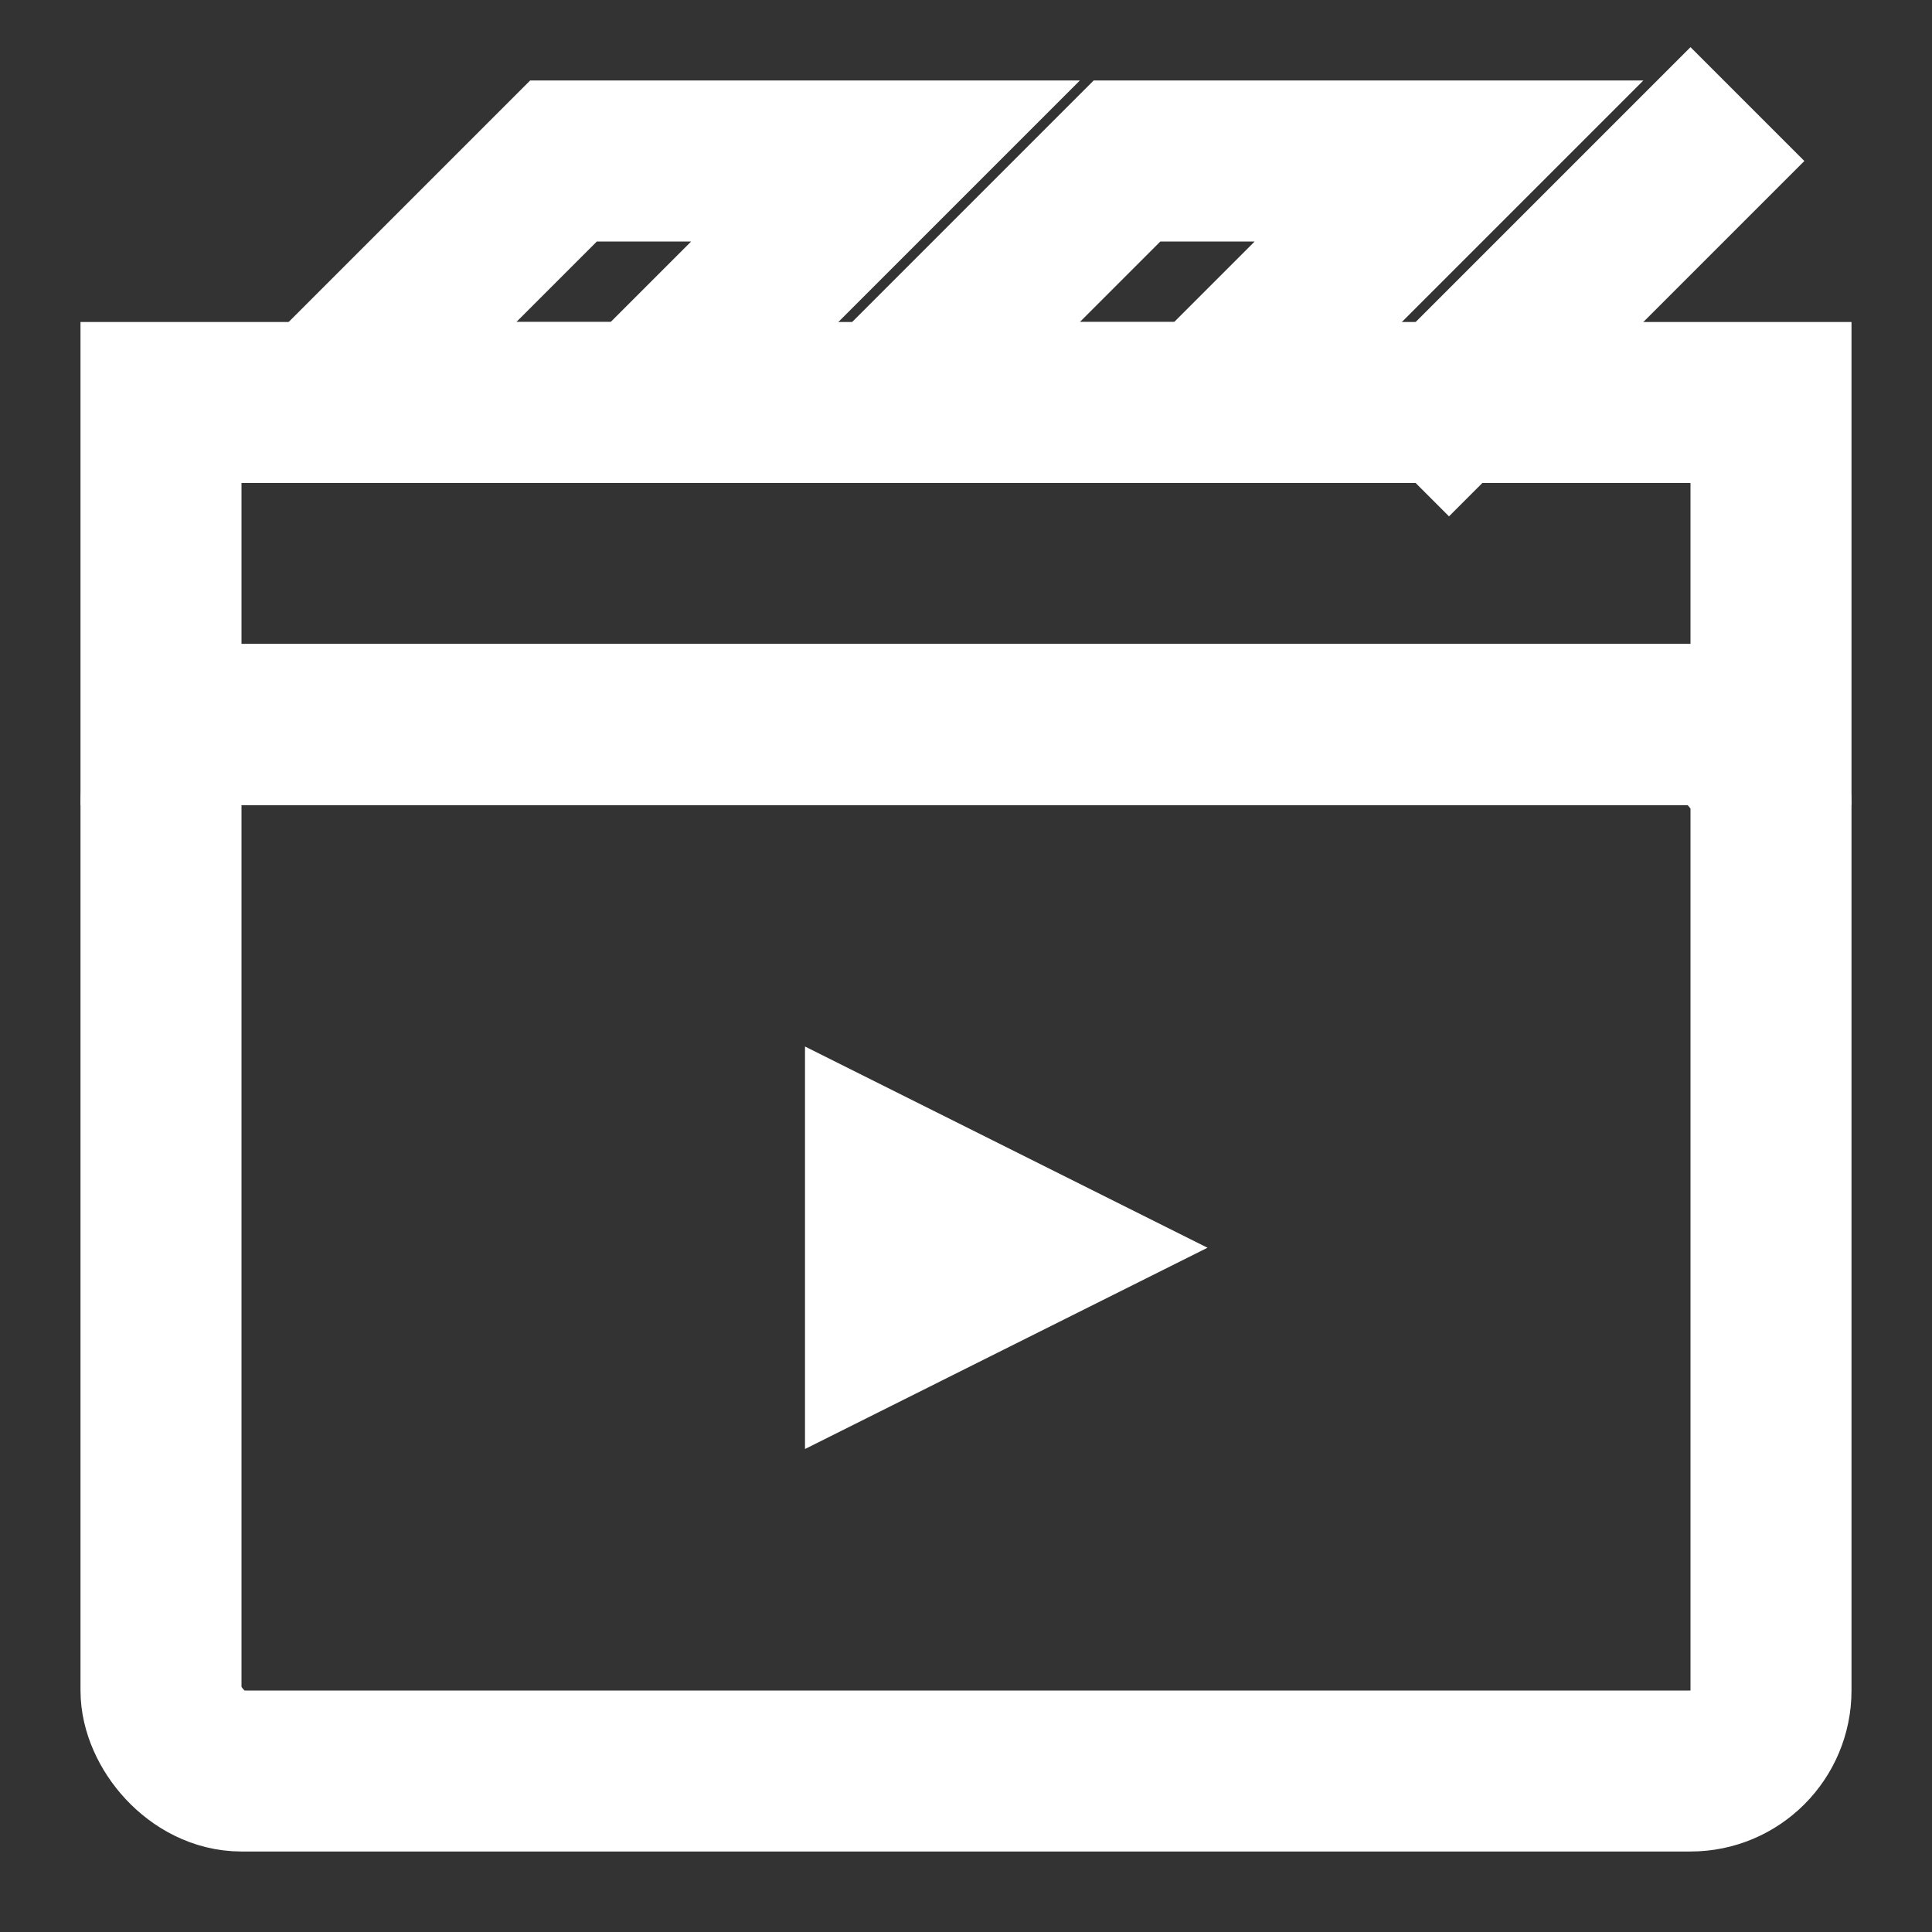
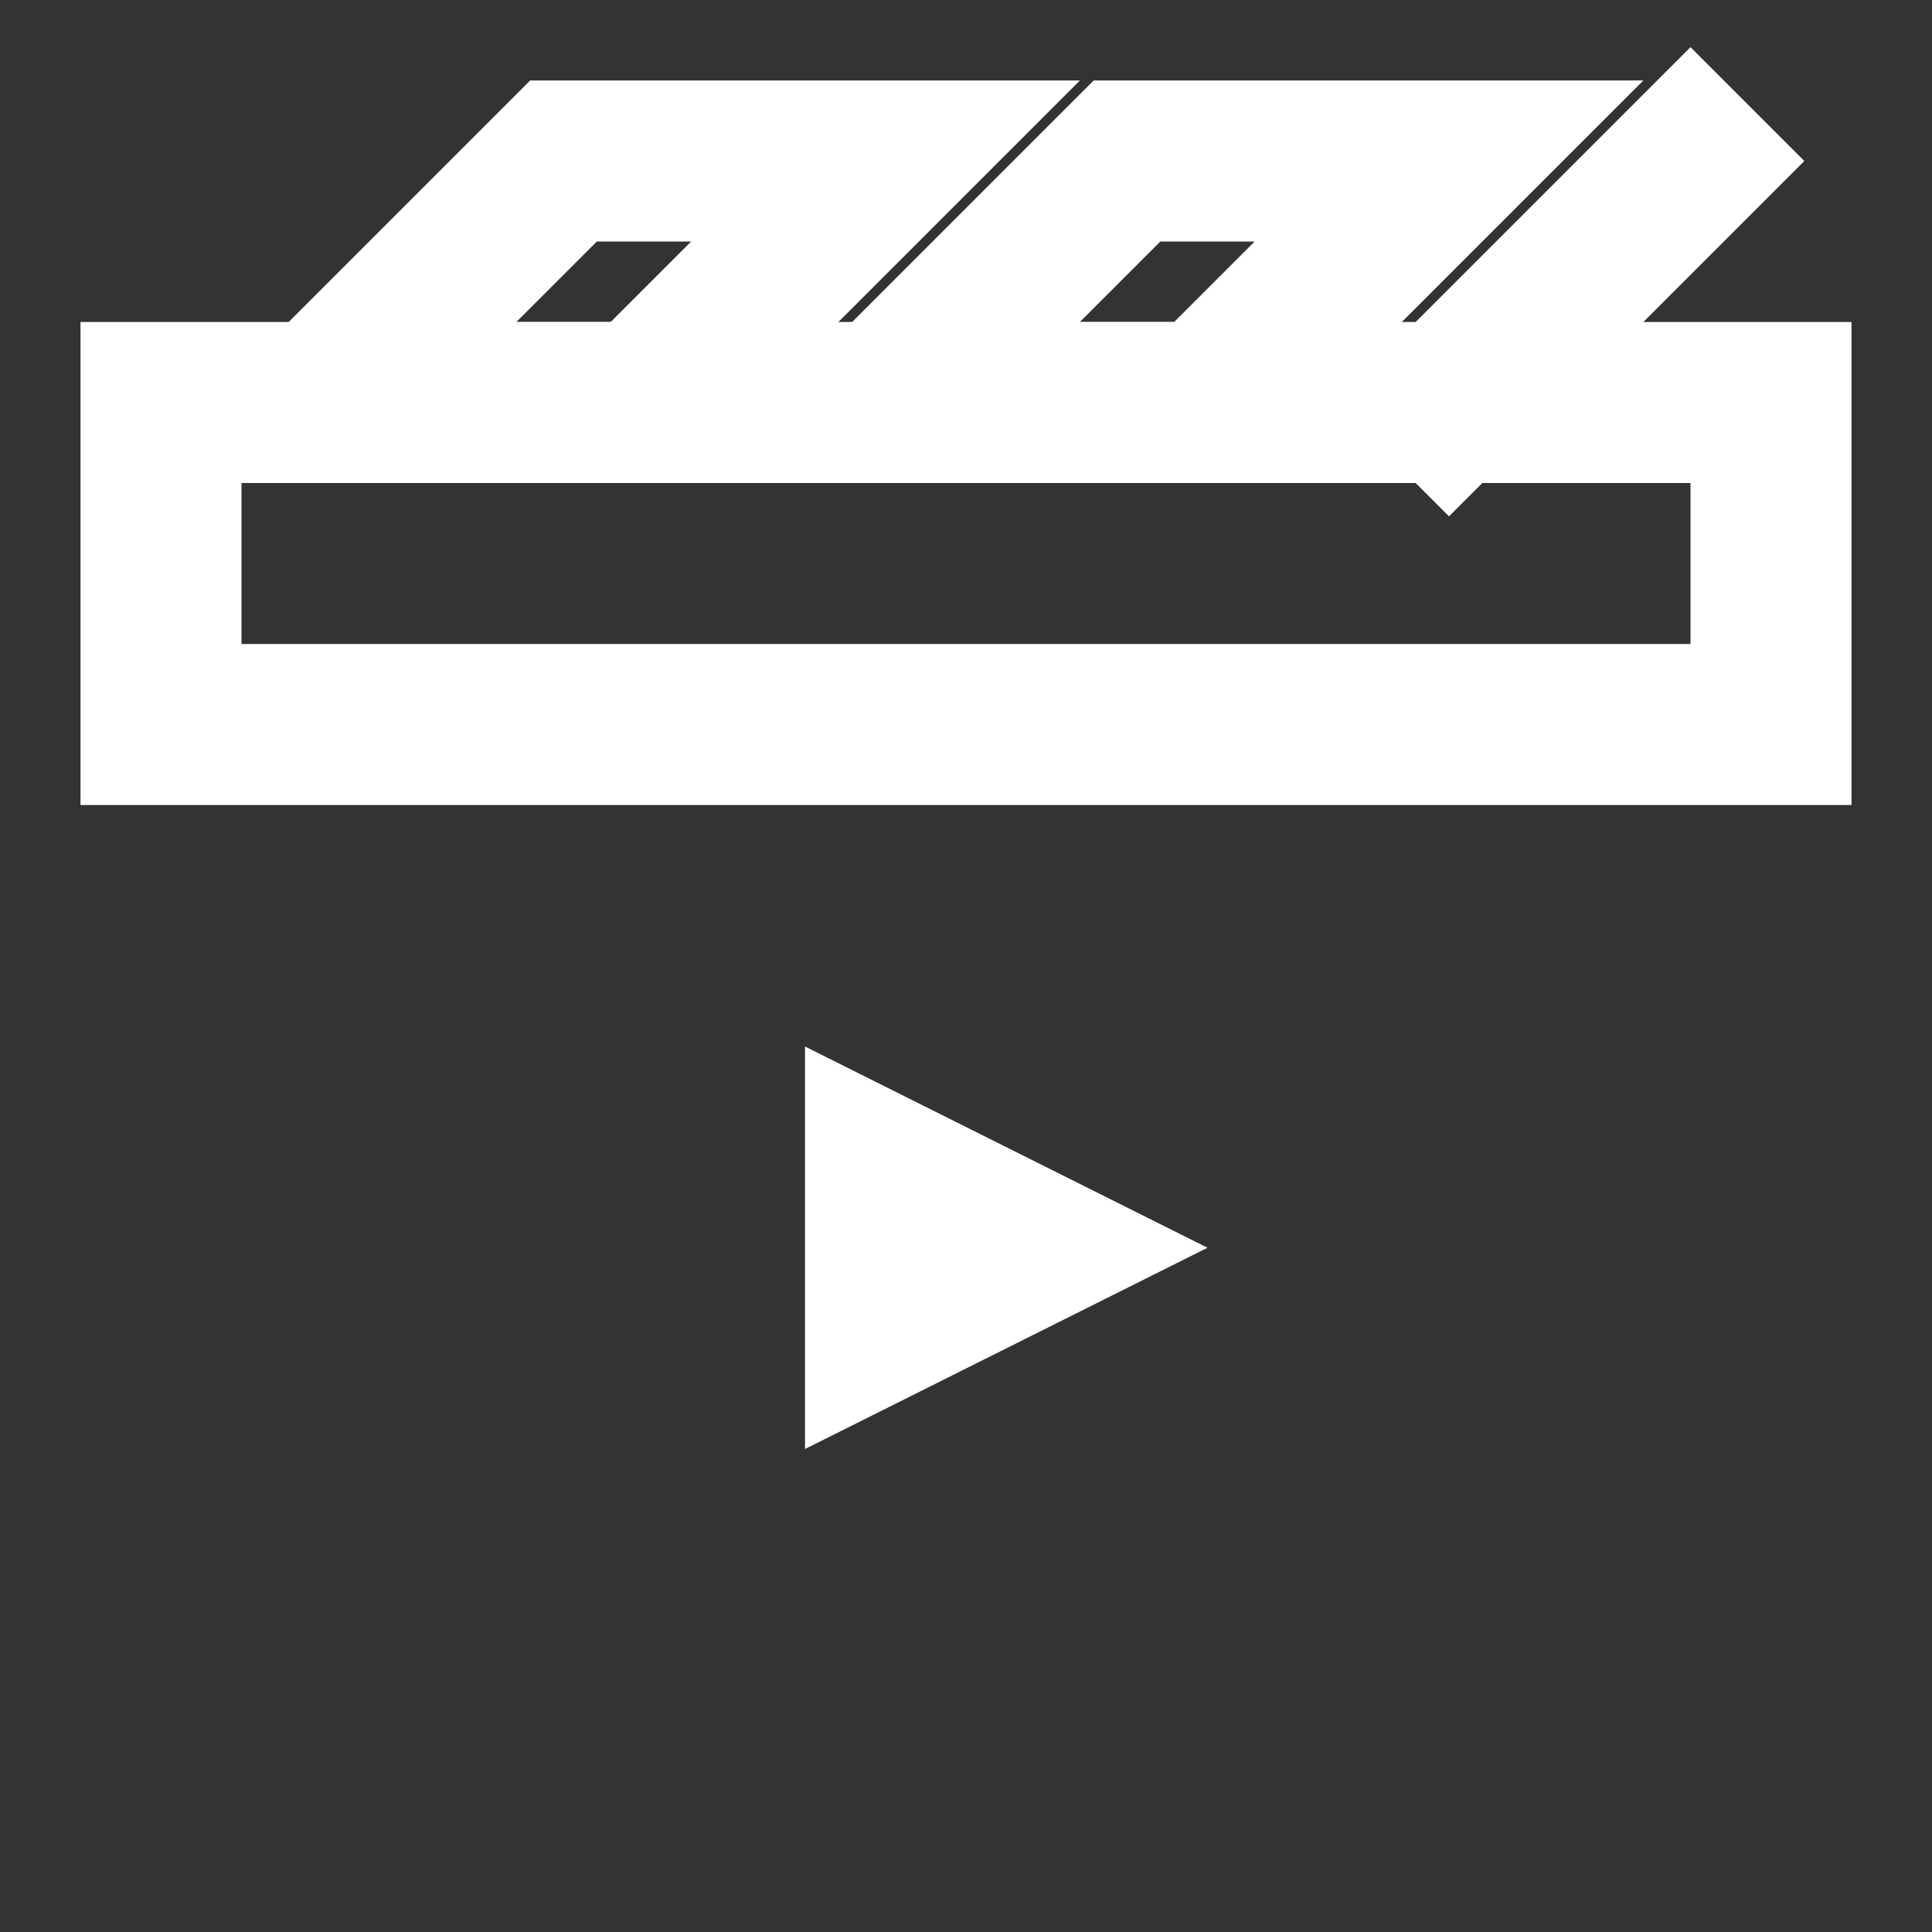
<svg xmlns="http://www.w3.org/2000/svg" width="48" height="48" viewBox="0 0 24 24" fill="none" stroke="white" stroke-width="2" stroke-linecap="square" stroke-linejoin="miter">
  <rect x="0" y="0" width="24" height="24" fill="#333333" stroke="none" />
  <title>Movie Clapperboard</title>
  <path d="M2 5h20v4H2z" />
  <path d="M4 5l3-3h4l-3 3zM11 5l3-3h4l-3 3zM18 5l3-3" />
-   <rect x="2" y="9" width="20" height="13" rx="1" />
  <polygon points="10,13 10,18 15,15.5" fill="white" stroke="none" />
</svg>